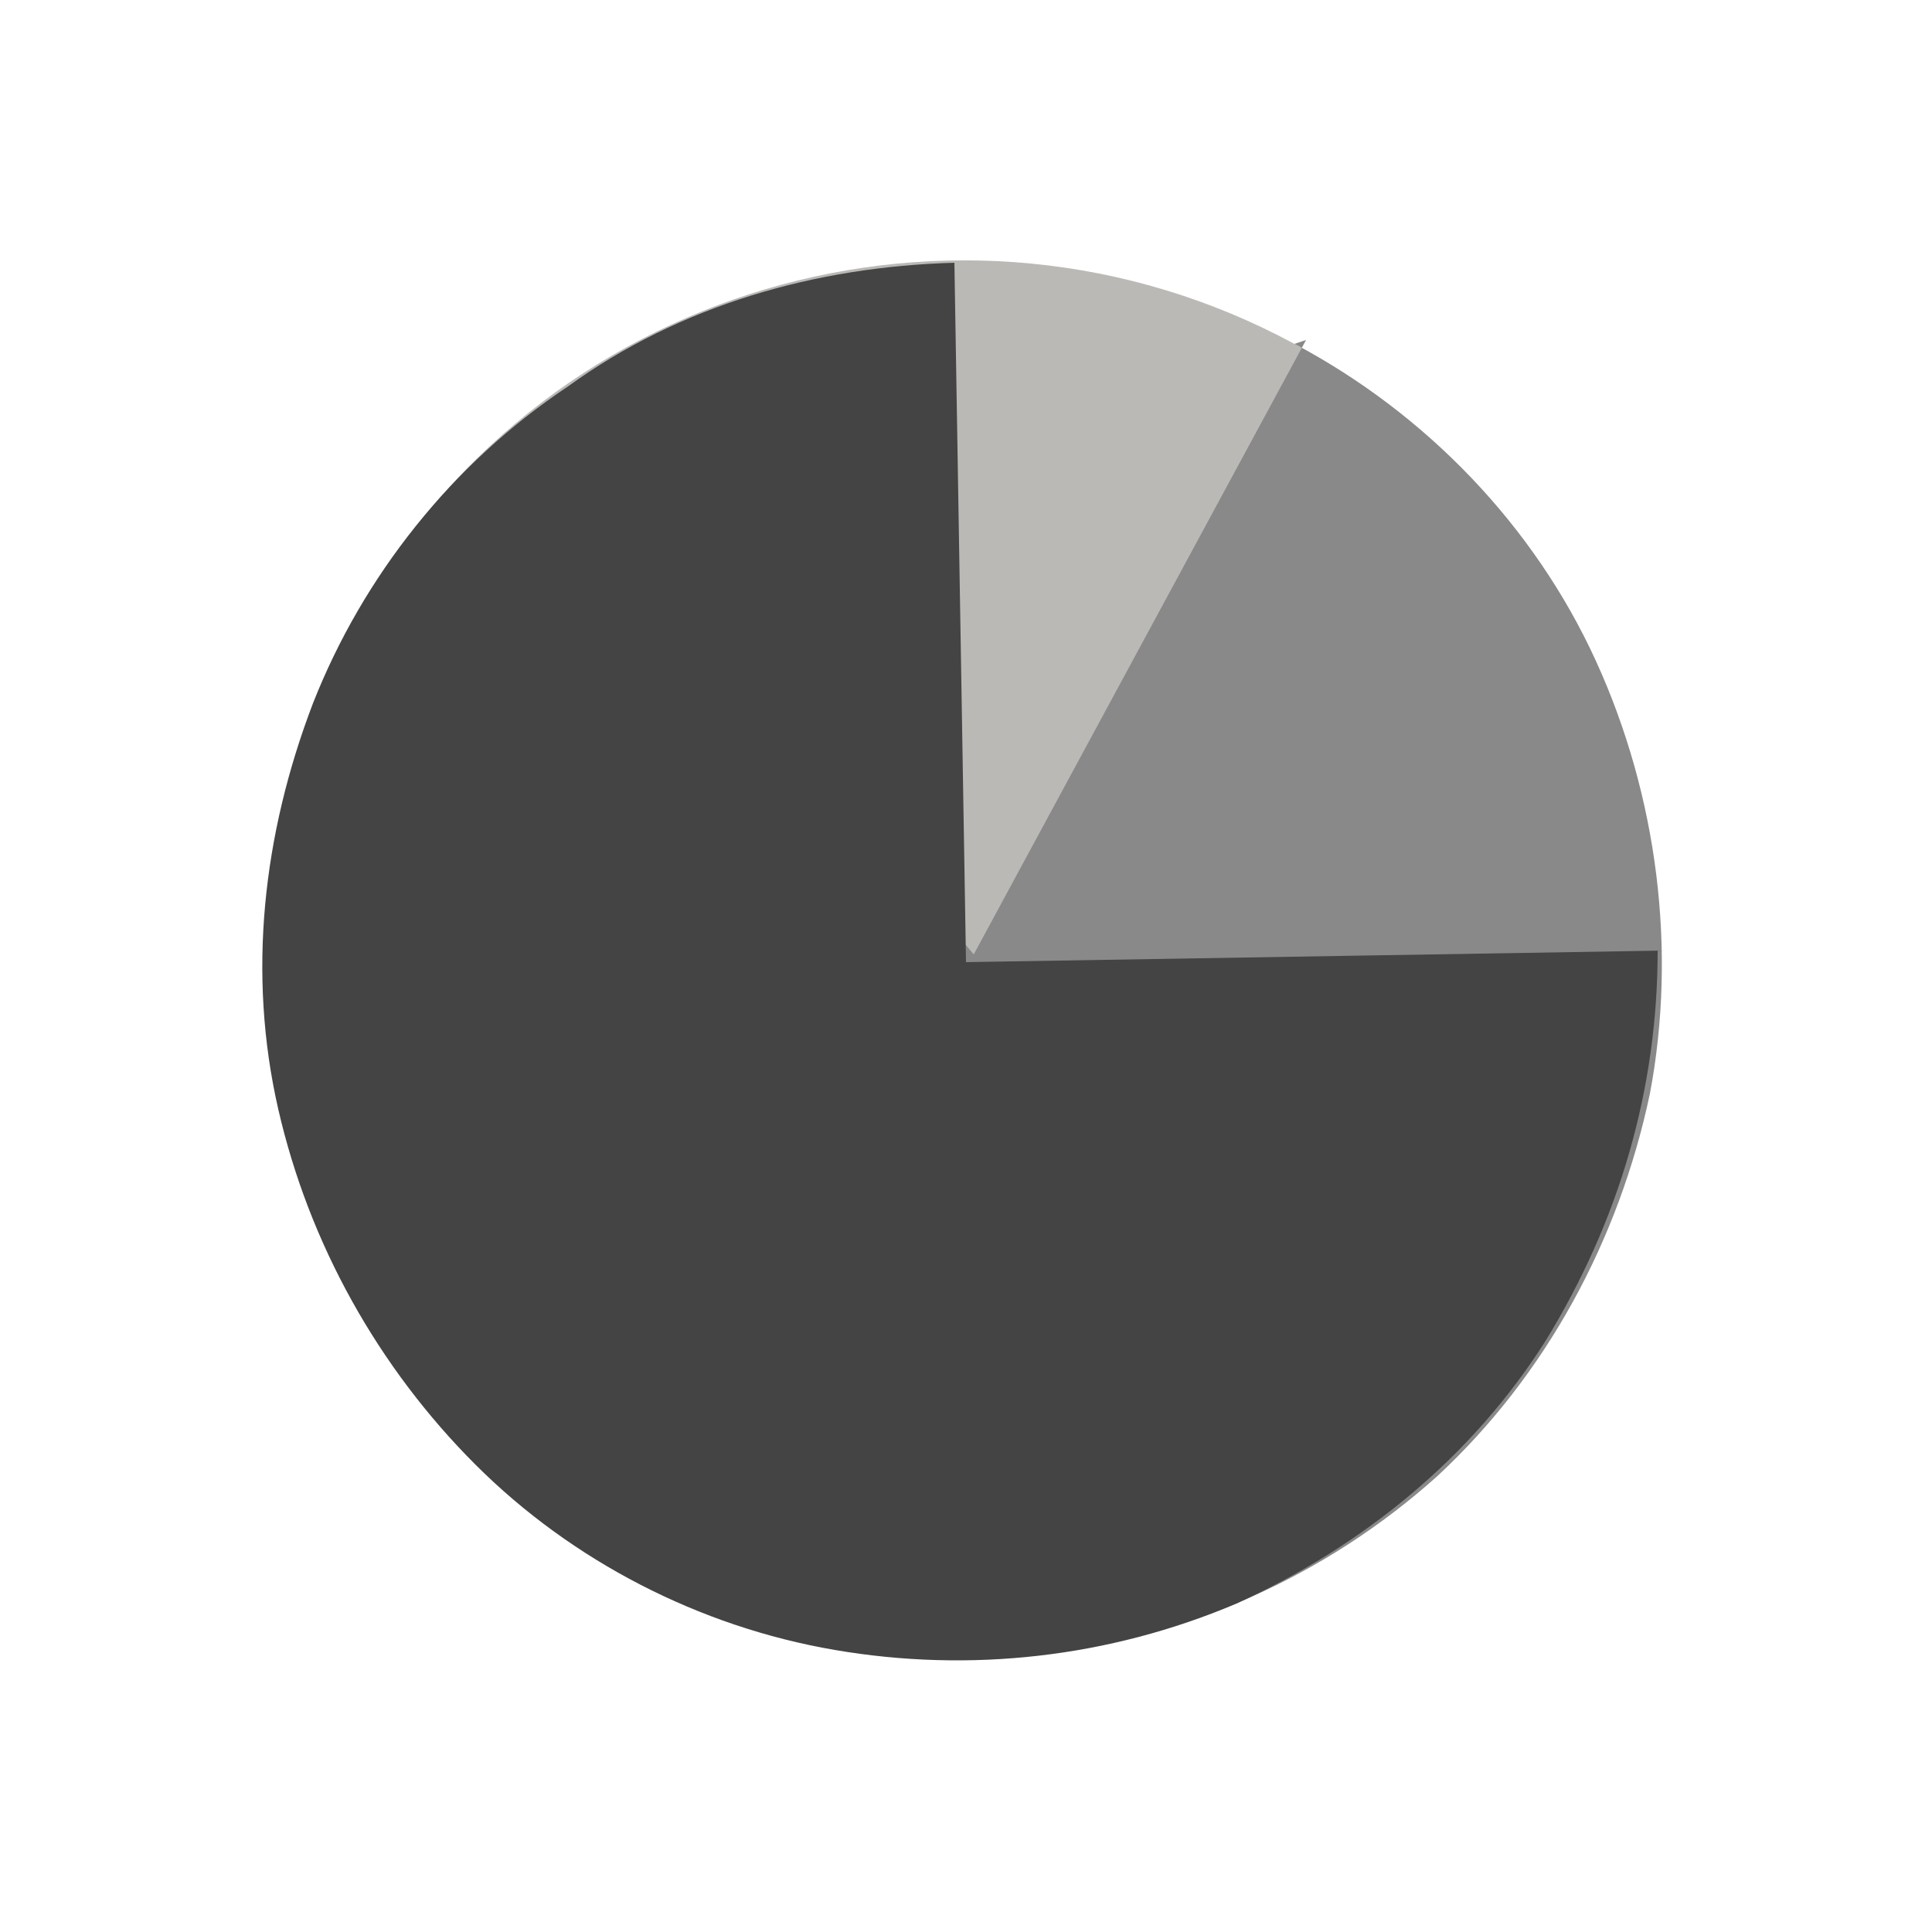
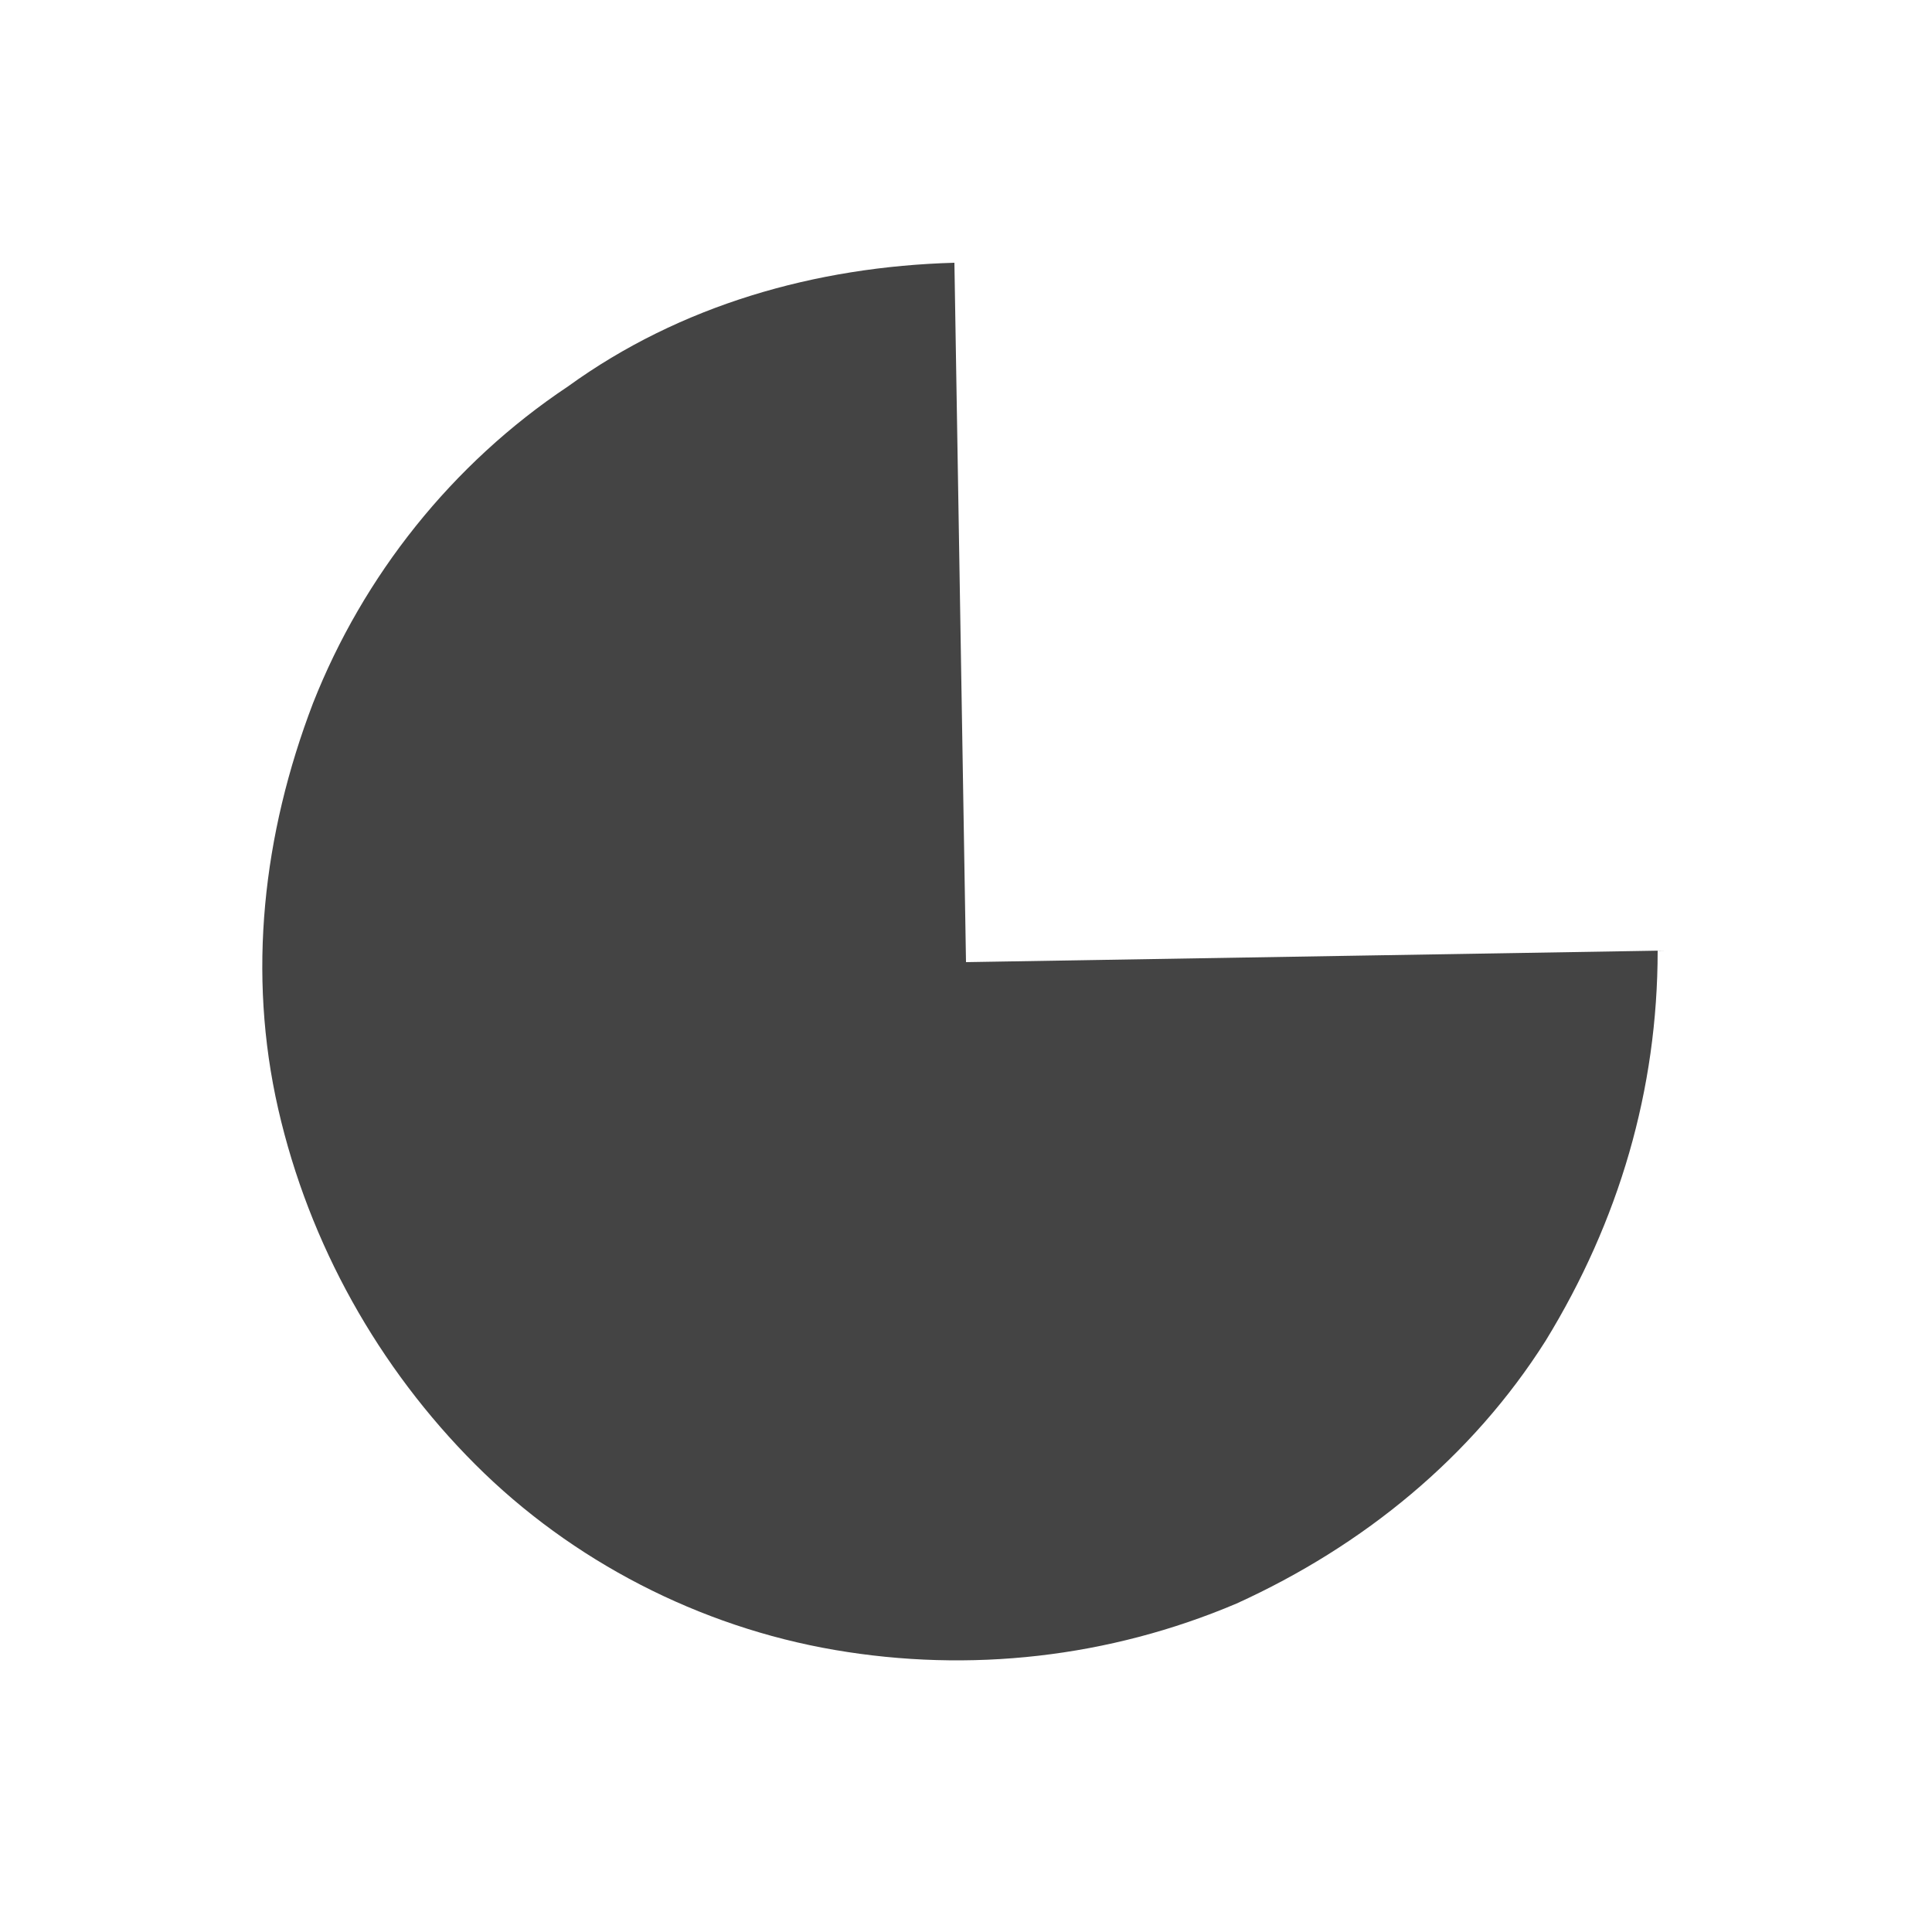
<svg xmlns="http://www.w3.org/2000/svg" id="Layer_1" version="1.1" viewBox="0 0 50 50">
  <defs>
    <style> .st0 { fill: #444; } .st1 { fill: #bbb9b6; } .st2 { fill: #898989; } </style>
  </defs>
-   <path class="st1" d="M33.5,8.9c8.8,4.7,12,15.7,7.3,24.4-4.7,8.8-15.7,12-24.4,7.3-8.8-4.7-12-15.7-7.3-24.4,4.7-8.8,15.7-12,24.4-7.3Z" />
-   <path class="st2" d="M33.5,8.9c3.4,1.8,6.2,4.7,7.8,8.2,1.6,3.5,2.1,7.5,1.4,11.2-.8,3.8-2.7,7.3-5.5,9.9-2.9,2.6-6.5,4.2-10.3,4.6-3.8.4-7.7-.5-11-2.5-3.4-2-6-5-7.4-8.6-1.5-3.6-1.8-7.5-.9-11.3.9-3.8,3-7.1,6-9.6l11.6,13.9,8.6-15.9h0Z" />
  <path class="st0" d="M42.9,24.6c0,3.6-1,7-2.9,10.1-1.9,3-4.7,5.3-8,6.8-3.3,1.4-6.9,1.8-10.4,1.2-3.5-.6-6.8-2.3-9.3-4.8-2.5-2.5-4.3-5.7-5.1-9.2-.8-3.5-.4-7.1.9-10.5,1.3-3.3,3.6-6.2,6.6-8.2,2.9-2.1,6.4-3.1,10-3.2l.3,18.1,18.1-.3h-.1Z" />
</svg>